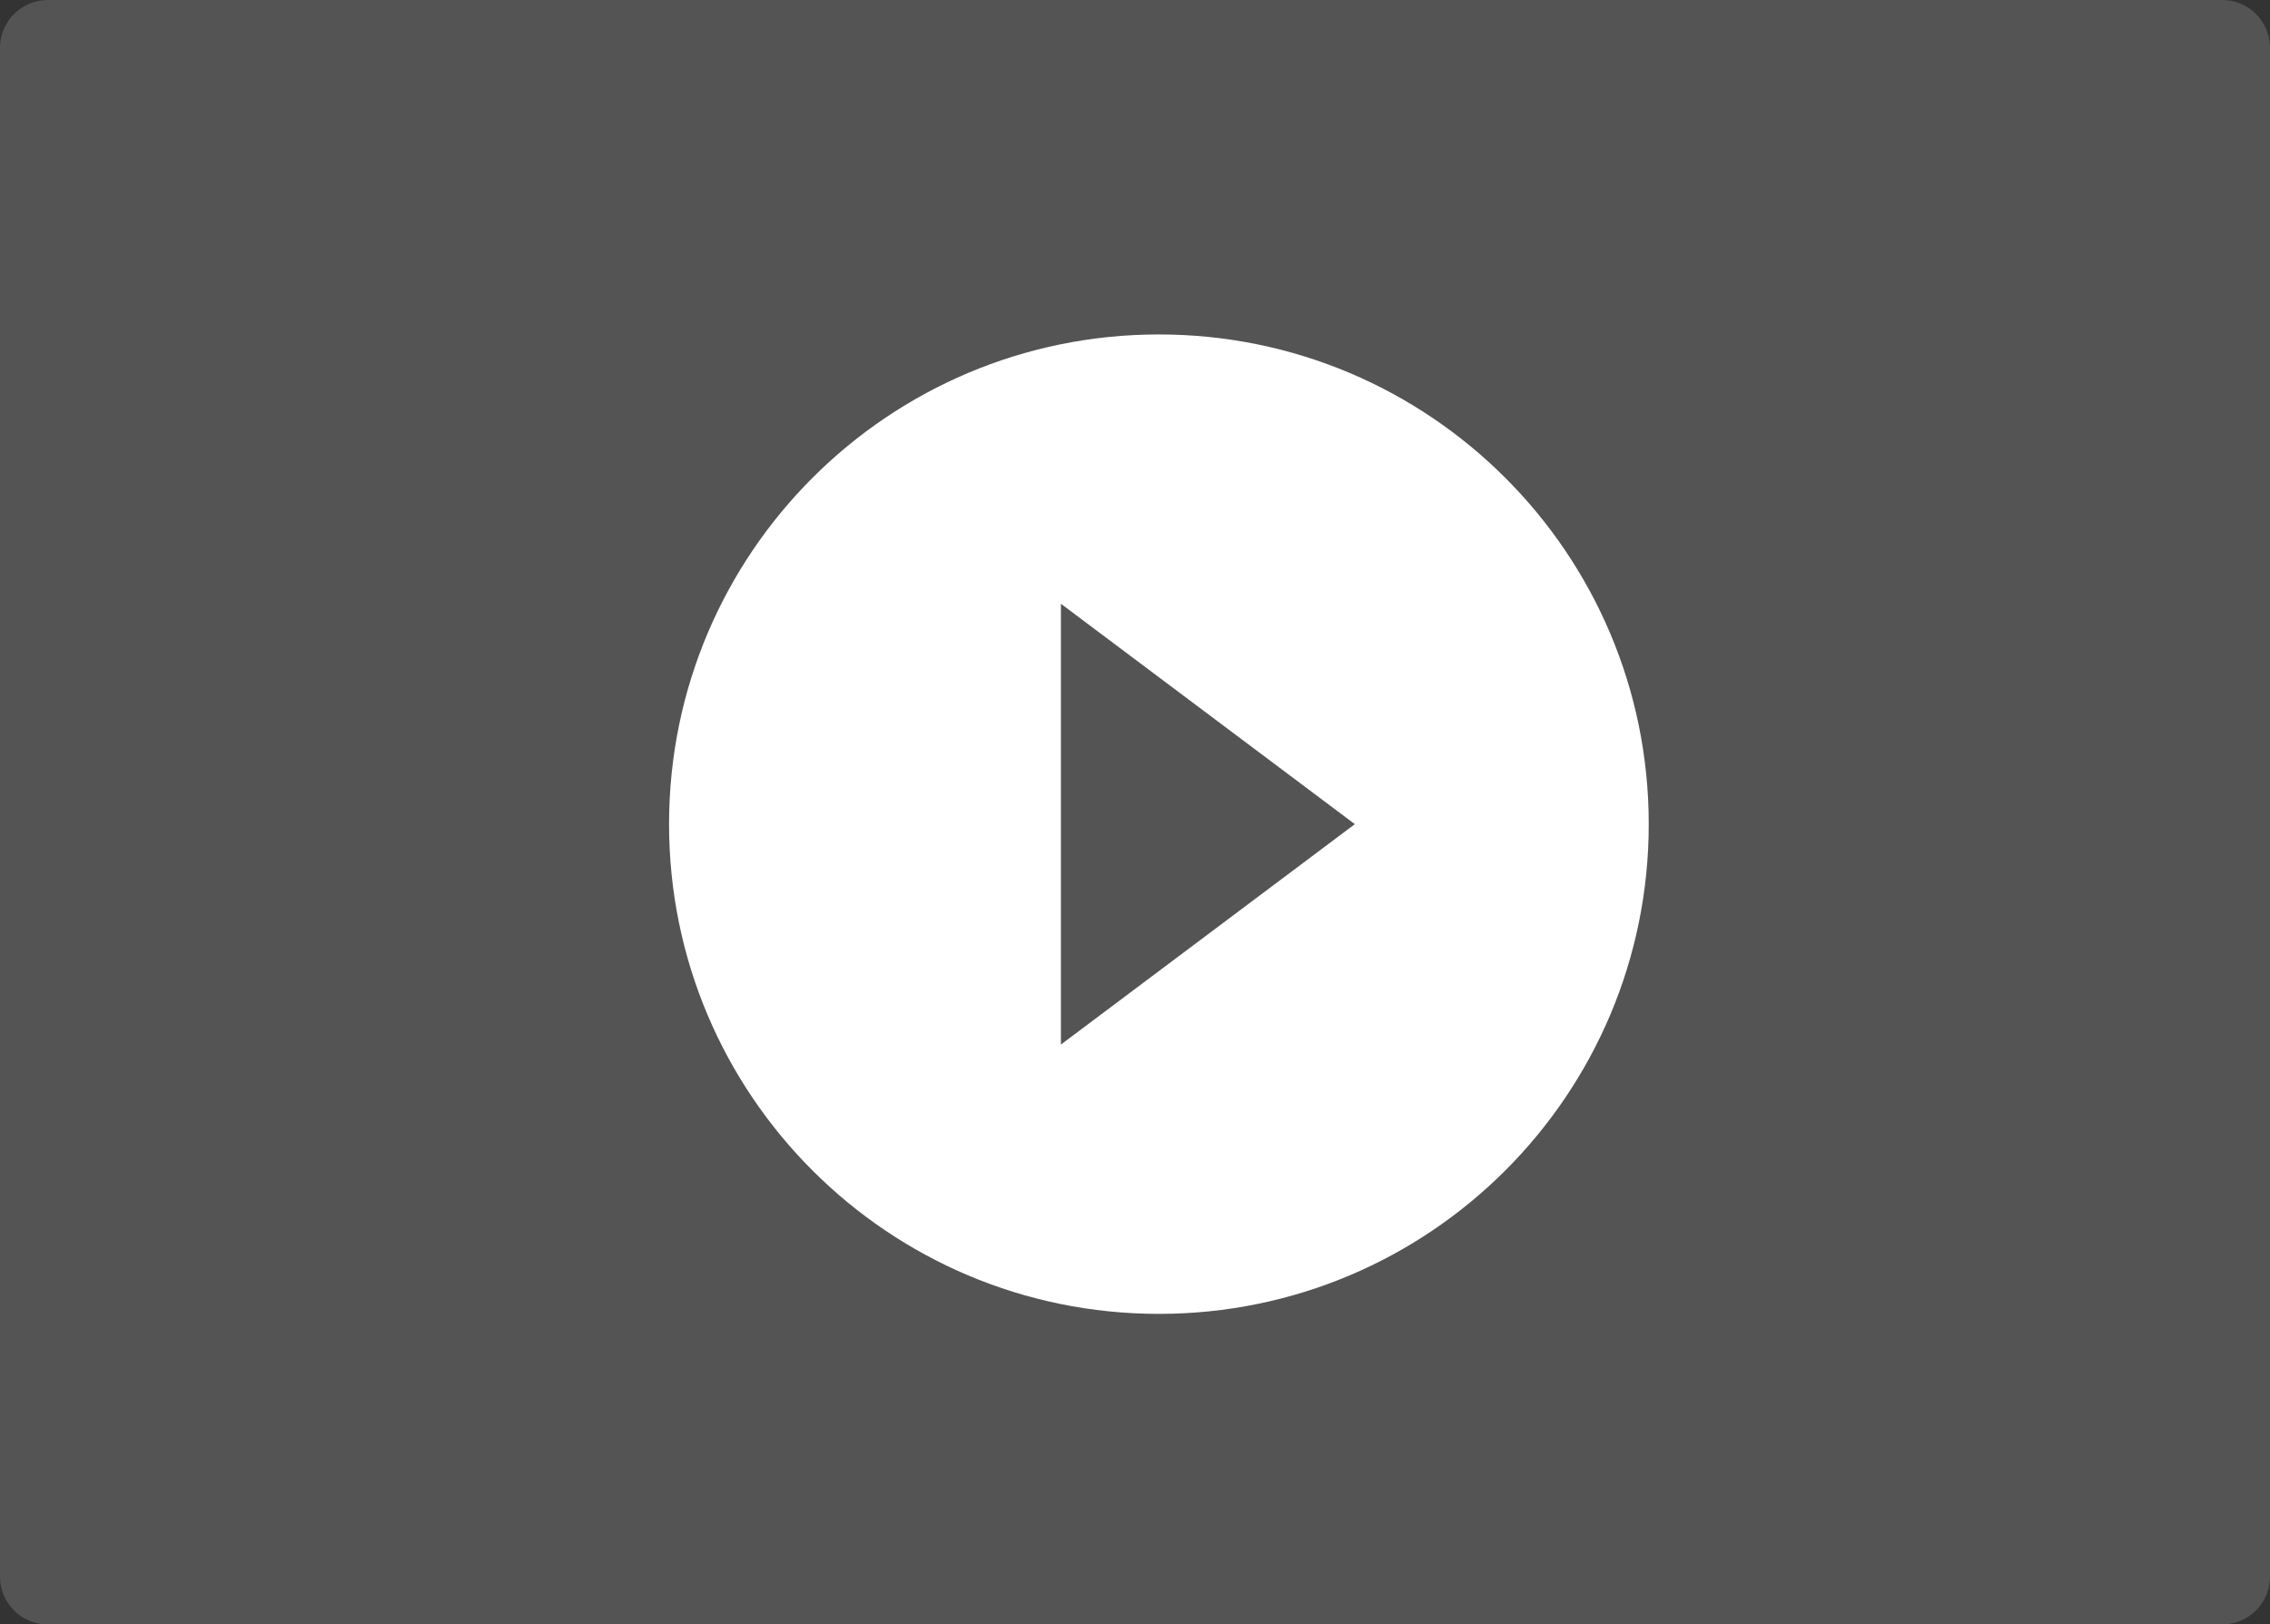
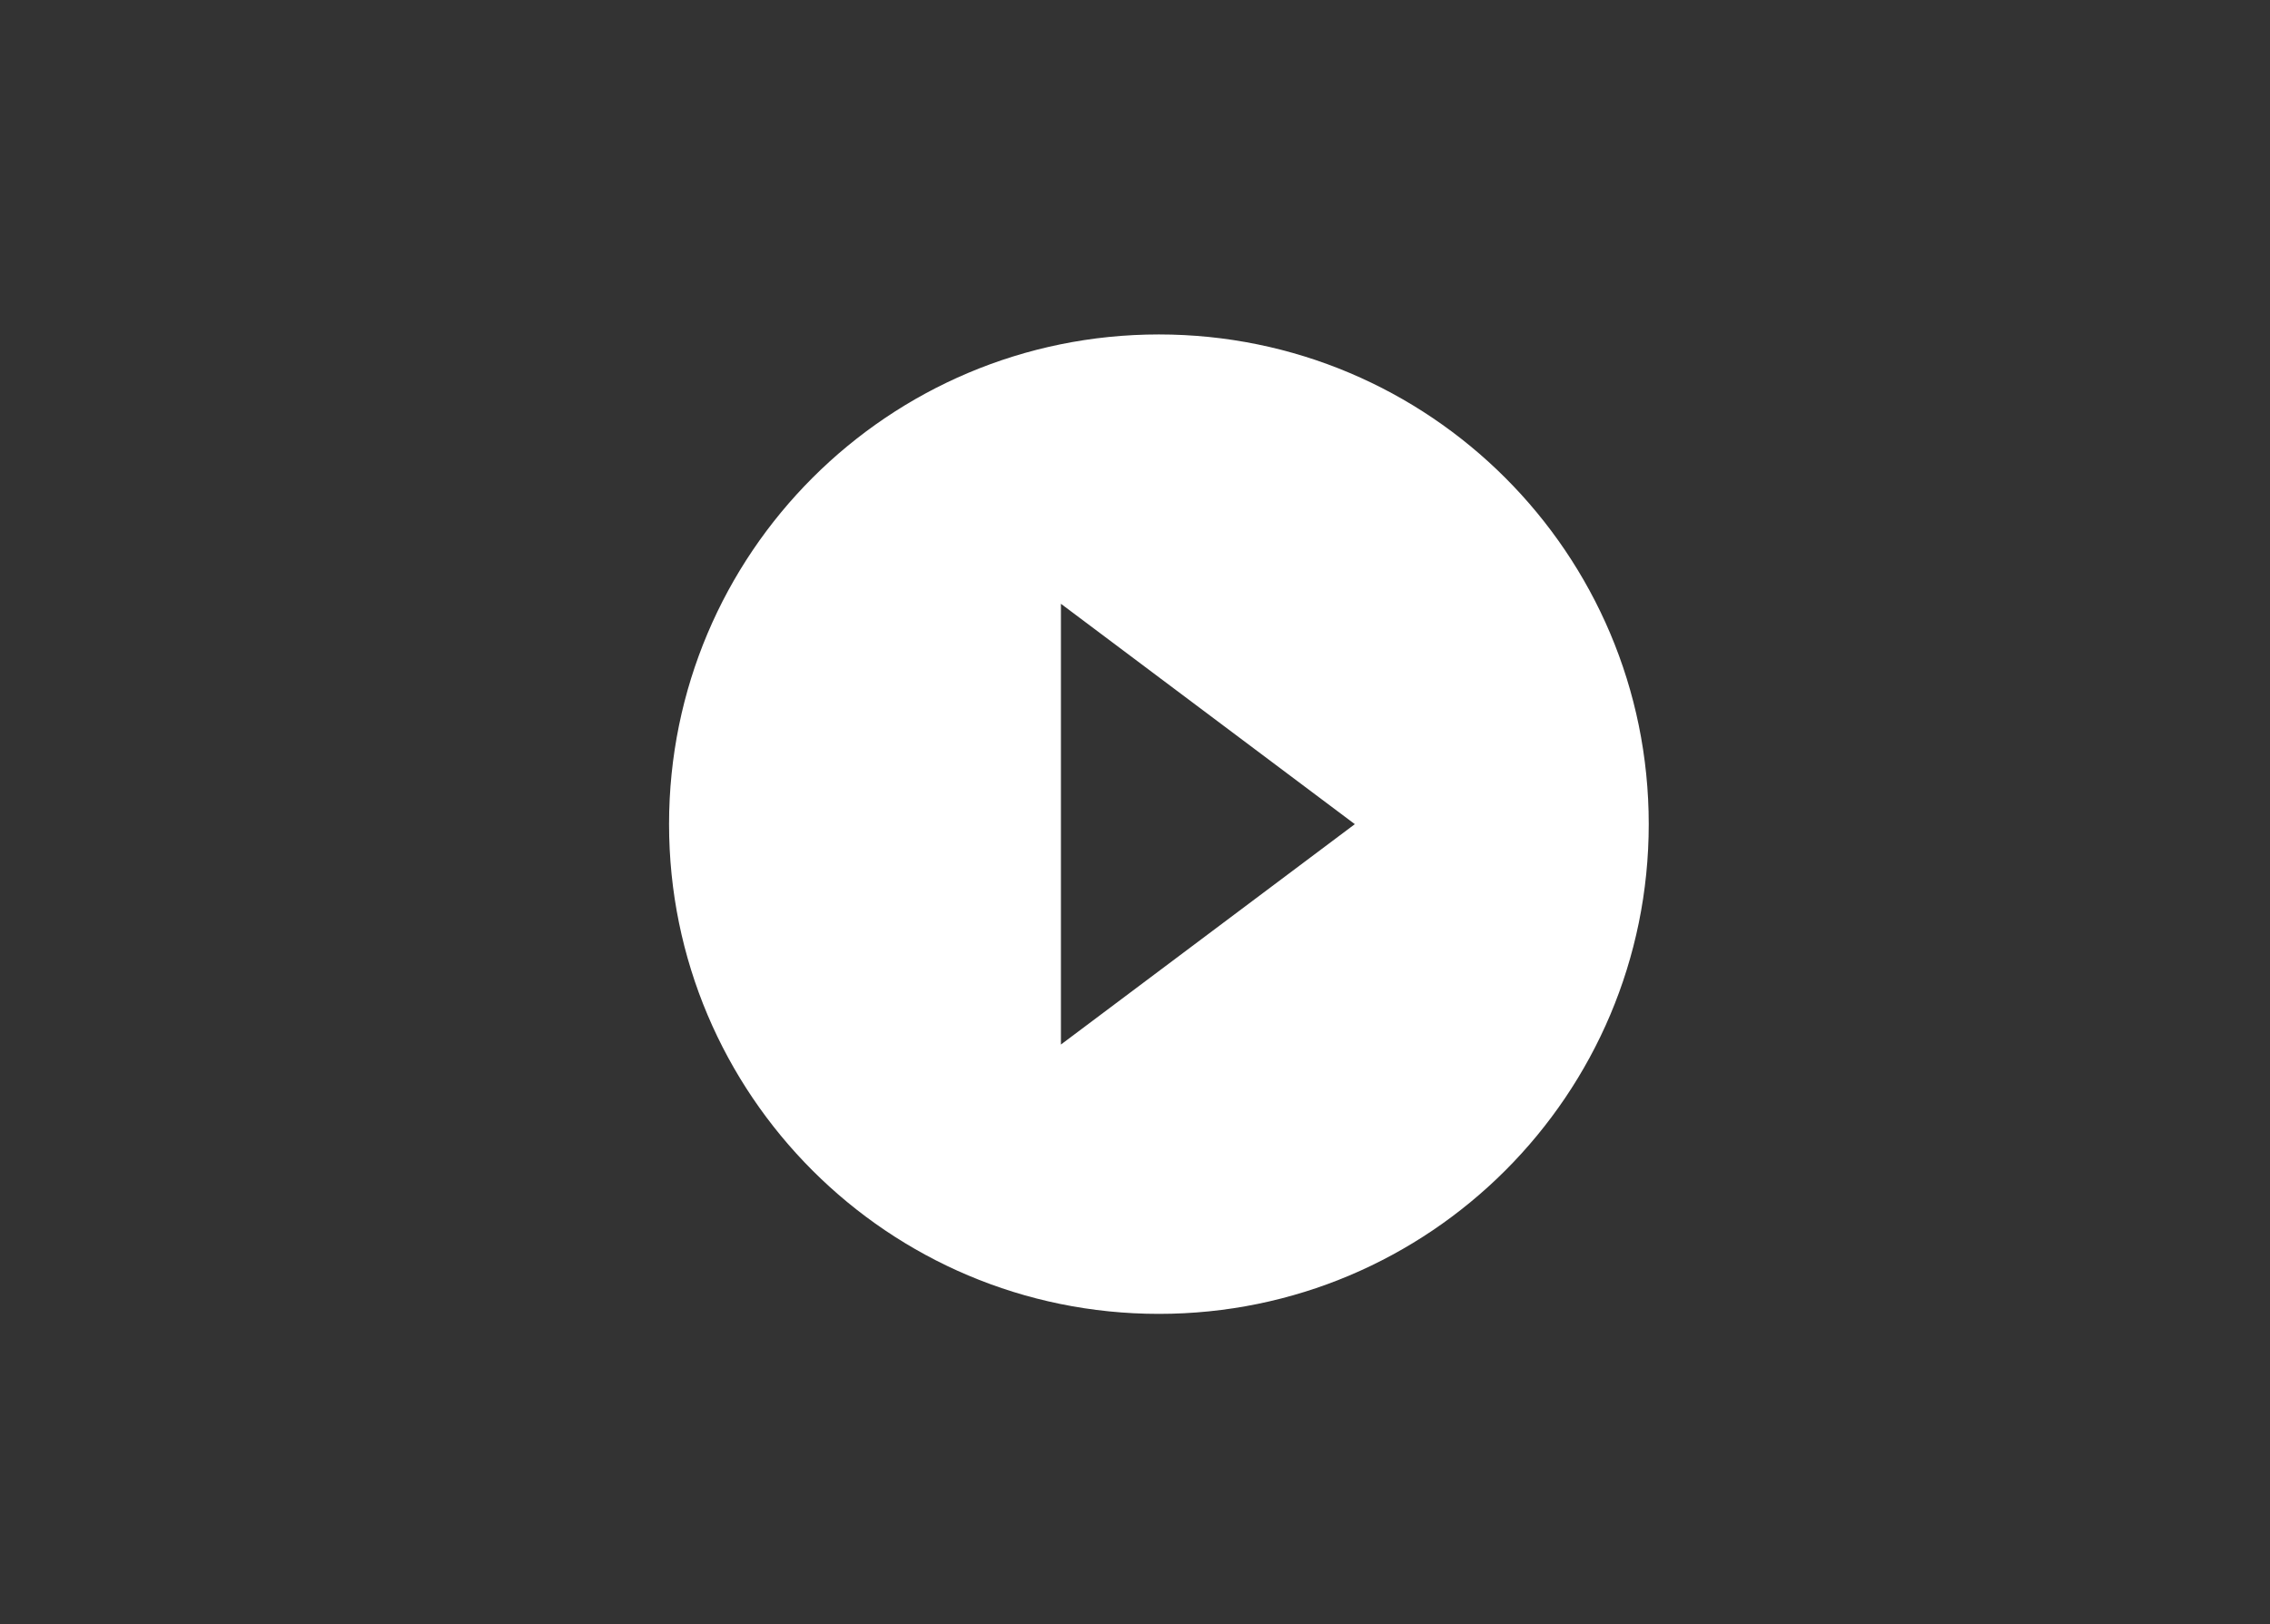
<svg xmlns="http://www.w3.org/2000/svg" width="95" height="68" viewBox="0 0 95 68" fill="none">
  <rect x="0" y="0" width="95" height="68" fill="#333333" stroke="none" />
-   <path opacity="0.2" d="M0 2C0 0.895 0.895 0 2 0H93C94.105 0 95 0.895 95 2V66C95 67.105 94.105 68 93 68H2C0.895 68 0 67.105 0 66V2Z" fill="#D9D9D9" />
  <path d="M48.5 14C37.174 14 28 23.174 28 34.5C28 45.826 37.174 55 48.5 55C59.826 55 69 45.826 69 34.5C69 23.174 59.826 14 48.5 14ZM44.4 43.725V25.275L56.7 34.5L44.4 43.725Z" fill="white" />
</svg>